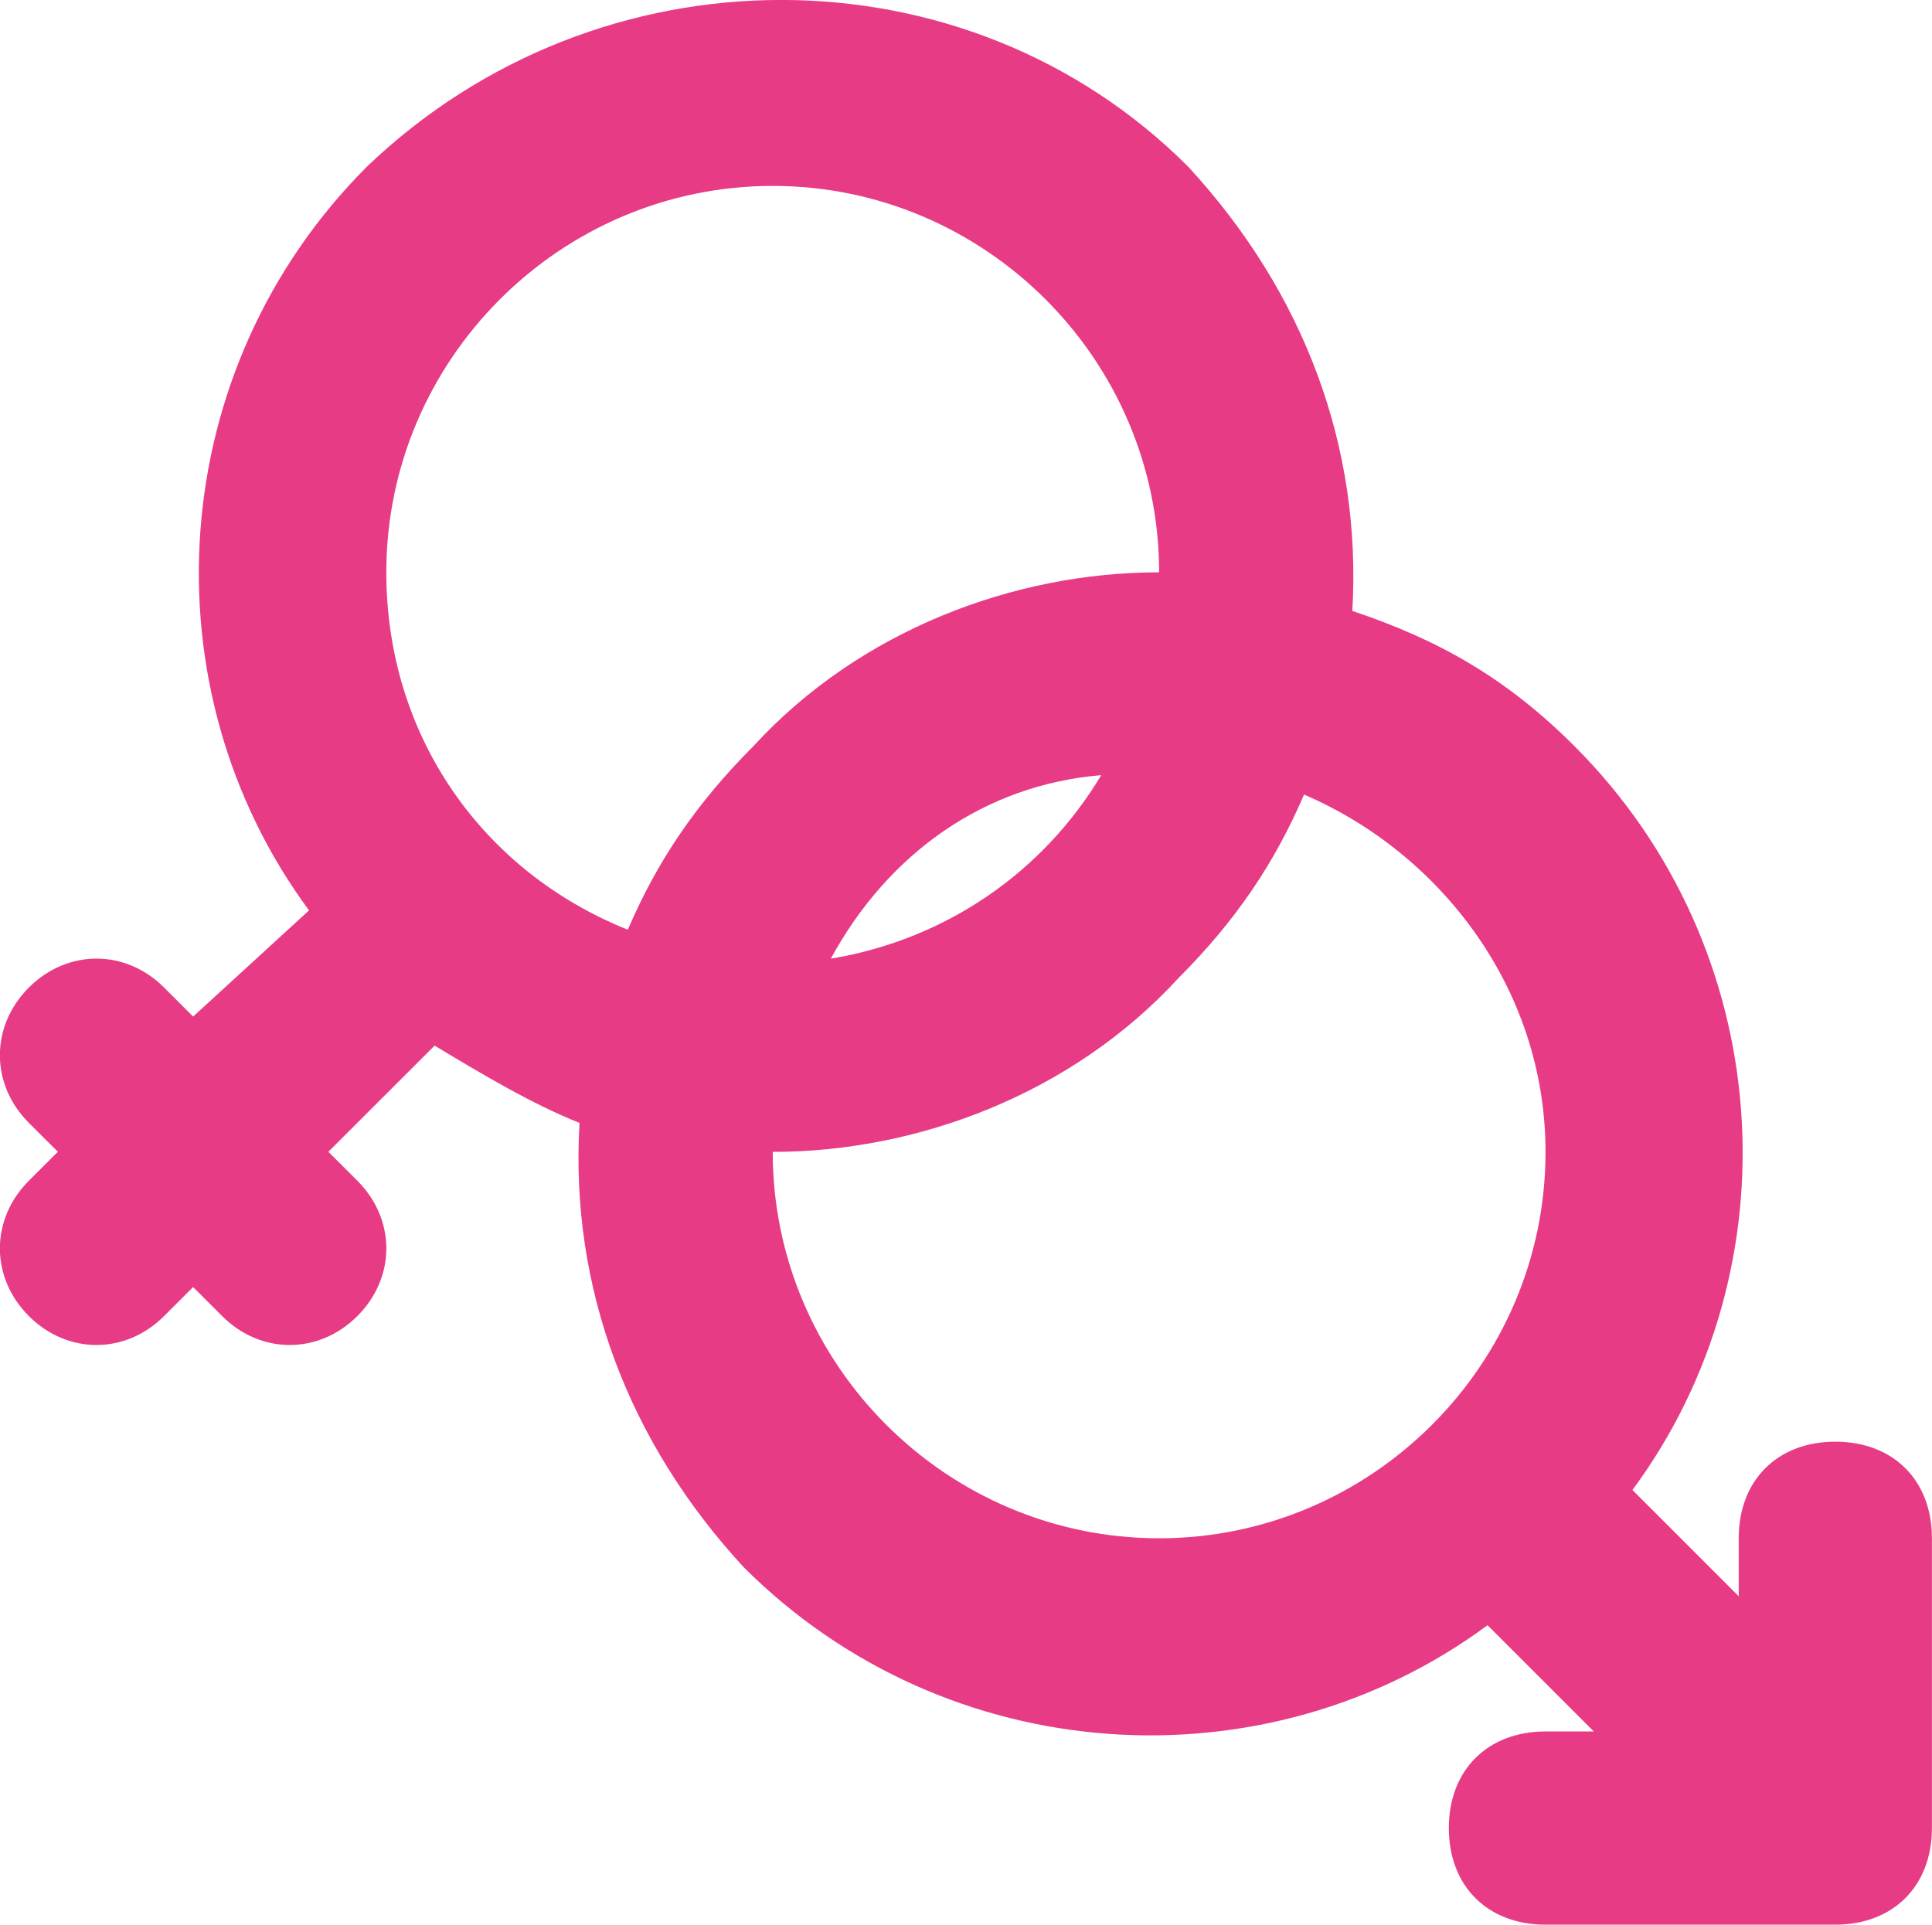
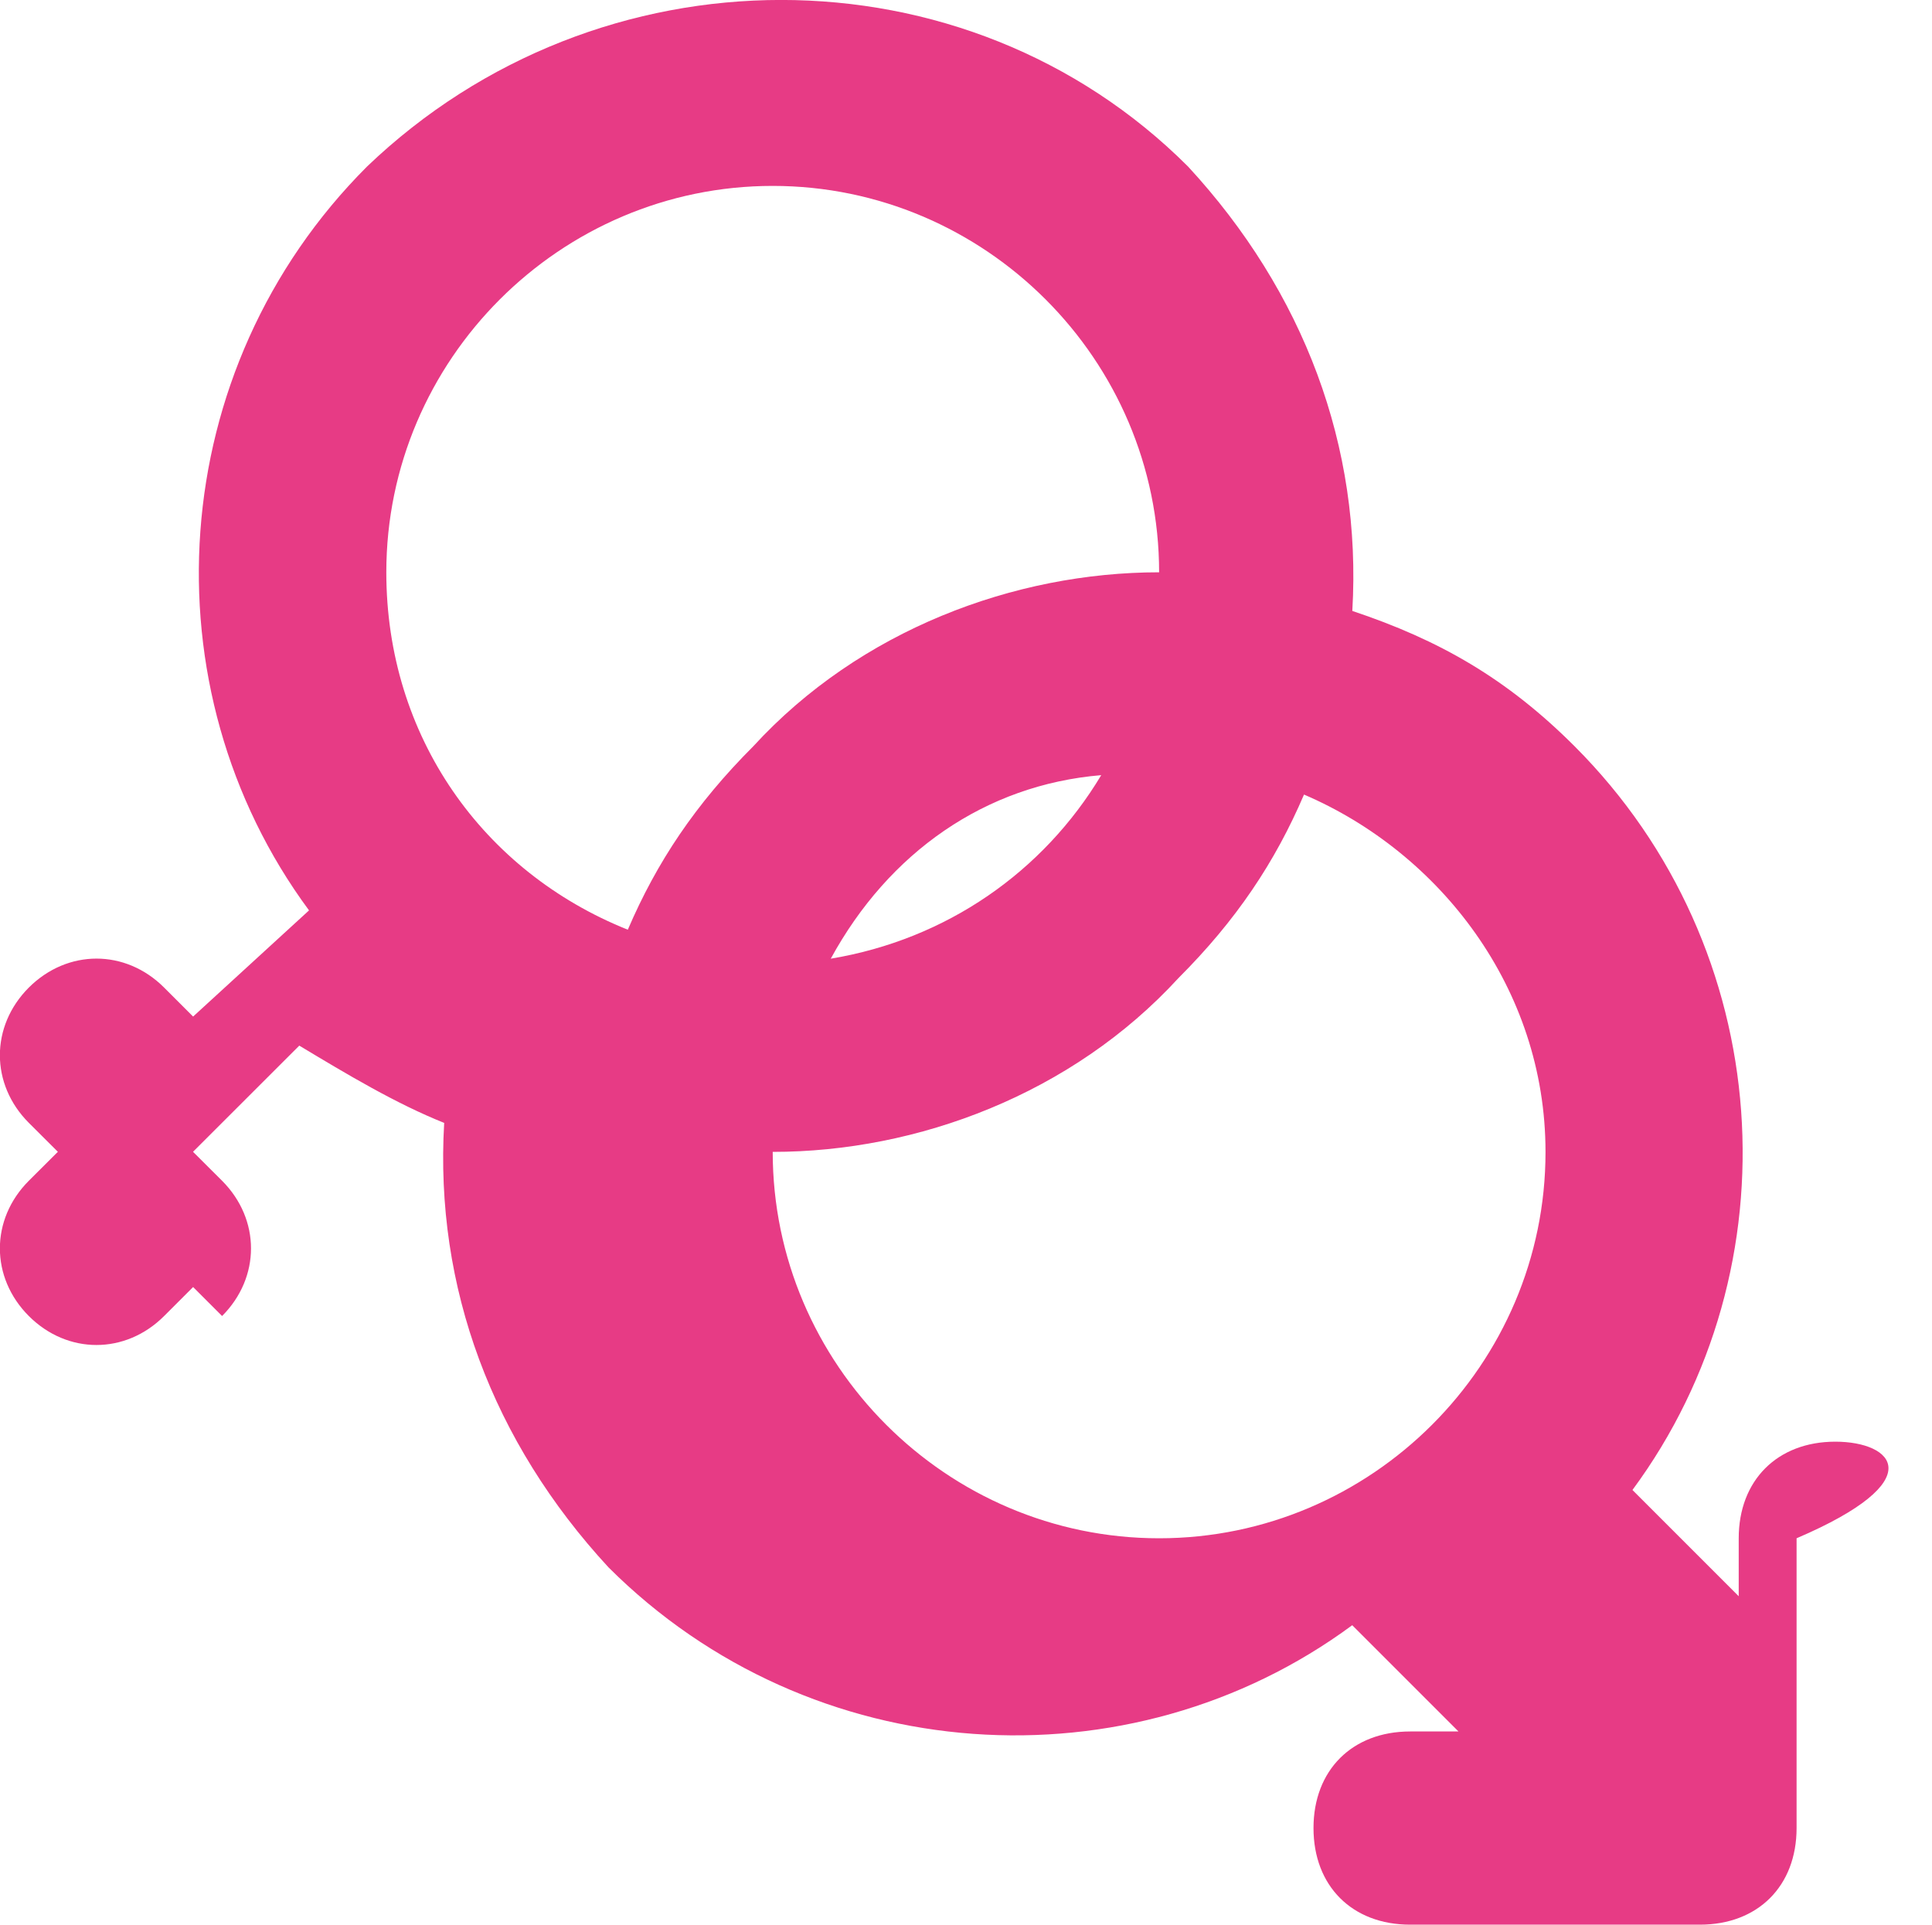
<svg xmlns="http://www.w3.org/2000/svg" version="1.1" x="0px" y="0px" width="22px" height="21.917px" viewBox="42.667 44.267 22 21.917" enable-background="new 42.667 44.267 22 21.917" xml:space="preserve">
-   <path fill="#e73b85" d="M63.566,60.684c-0.66,0-1.1,0.44-1.1,1.1v0.66l-1.21-1.21c1.87-2.53,1.65-6.16-0.66-8.47c-0.77-0.77-1.54-1.21-2.53-1.54  c0.11-1.87-0.55-3.63-1.87-5.06c-2.53-2.53-6.71-2.53-9.35,0c-2.31,2.31-2.53,5.94-0.66,8.47l-1.32,1.209l-0.33-0.33  c-0.44-0.44-1.1-0.44-1.541,0c-0.439,0.44-0.439,1.1,0,1.54l0.331,0.33l-0.331,0.33c-0.439,0.44-0.439,1.1,0,1.54  c0.44,0.44,1.101,0.44,1.541,0l0.33-0.33l0.33,0.33c0.44,0.44,1.1,0.44,1.541,0c0.439-0.44,0.439-1.1,0-1.54l-0.331-0.33l1.21-1.209  c0.549,0.33,1.1,0.66,1.65,0.88c-0.11,1.87,0.55,3.63,1.87,5.06c2.311,2.31,5.94,2.529,8.47,0.66l1.21,1.21h-0.55  c-0.66,0-1.101,0.44-1.101,1.1s0.44,1.1,1.101,1.1h3.299c0.66,0,1.101-0.439,1.101-1.1v-3.3  C64.667,61.124,64.226,60.684,63.566,60.684L63.566,60.684z M47.066,50.784c0-2.42,1.98-4.4,4.4-4.4s4.4,1.98,4.4,4.4  c-1.65,0-3.41,0.66-4.62,1.98c-0.66,0.66-1.1,1.32-1.43,2.09C48.166,54.194,47.066,52.654,47.066,50.784z M55.207,53.094  c-0.66,1.1-1.76,1.87-3.08,2.09C52.787,53.974,53.886,53.204,55.207,53.094z M55.866,61.784c-2.419,0-4.4-1.979-4.4-4.4  c1.65,0,3.41-0.66,4.62-1.979c0.66-0.66,1.1-1.32,1.43-2.09c1.54,0.66,2.75,2.2,2.75,4.07  C60.267,59.804,58.286,61.784,55.866,61.784z" />
+   <path fill="#e73b85" d="M63.566,60.684c-0.66,0-1.1,0.44-1.1,1.1v0.66l-1.21-1.21c1.87-2.53,1.65-6.16-0.66-8.47c-0.77-0.77-1.54-1.21-2.53-1.54  c0.11-1.87-0.55-3.63-1.87-5.06c-2.53-2.53-6.71-2.53-9.35,0c-2.31,2.31-2.53,5.94-0.66,8.47l-1.32,1.209l-0.33-0.33  c-0.44-0.44-1.1-0.44-1.541,0c-0.439,0.44-0.439,1.1,0,1.54l0.331,0.33l-0.331,0.33c-0.439,0.44-0.439,1.1,0,1.54  c0.44,0.44,1.101,0.44,1.541,0l0.33-0.33l0.33,0.33c0.439-0.44,0.439-1.1,0-1.54l-0.331-0.33l1.21-1.209  c0.549,0.33,1.1,0.66,1.65,0.88c-0.11,1.87,0.55,3.63,1.87,5.06c2.311,2.31,5.94,2.529,8.47,0.66l1.21,1.21h-0.55  c-0.66,0-1.101,0.44-1.101,1.1s0.44,1.1,1.101,1.1h3.299c0.66,0,1.101-0.439,1.101-1.1v-3.3  C64.667,61.124,64.226,60.684,63.566,60.684L63.566,60.684z M47.066,50.784c0-2.42,1.98-4.4,4.4-4.4s4.4,1.98,4.4,4.4  c-1.65,0-3.41,0.66-4.62,1.98c-0.66,0.66-1.1,1.32-1.43,2.09C48.166,54.194,47.066,52.654,47.066,50.784z M55.207,53.094  c-0.66,1.1-1.76,1.87-3.08,2.09C52.787,53.974,53.886,53.204,55.207,53.094z M55.866,61.784c-2.419,0-4.4-1.979-4.4-4.4  c1.65,0,3.41-0.66,4.62-1.979c0.66-0.66,1.1-1.32,1.43-2.09c1.54,0.66,2.75,2.2,2.75,4.07  C60.267,59.804,58.286,61.784,55.866,61.784z" />
</svg>